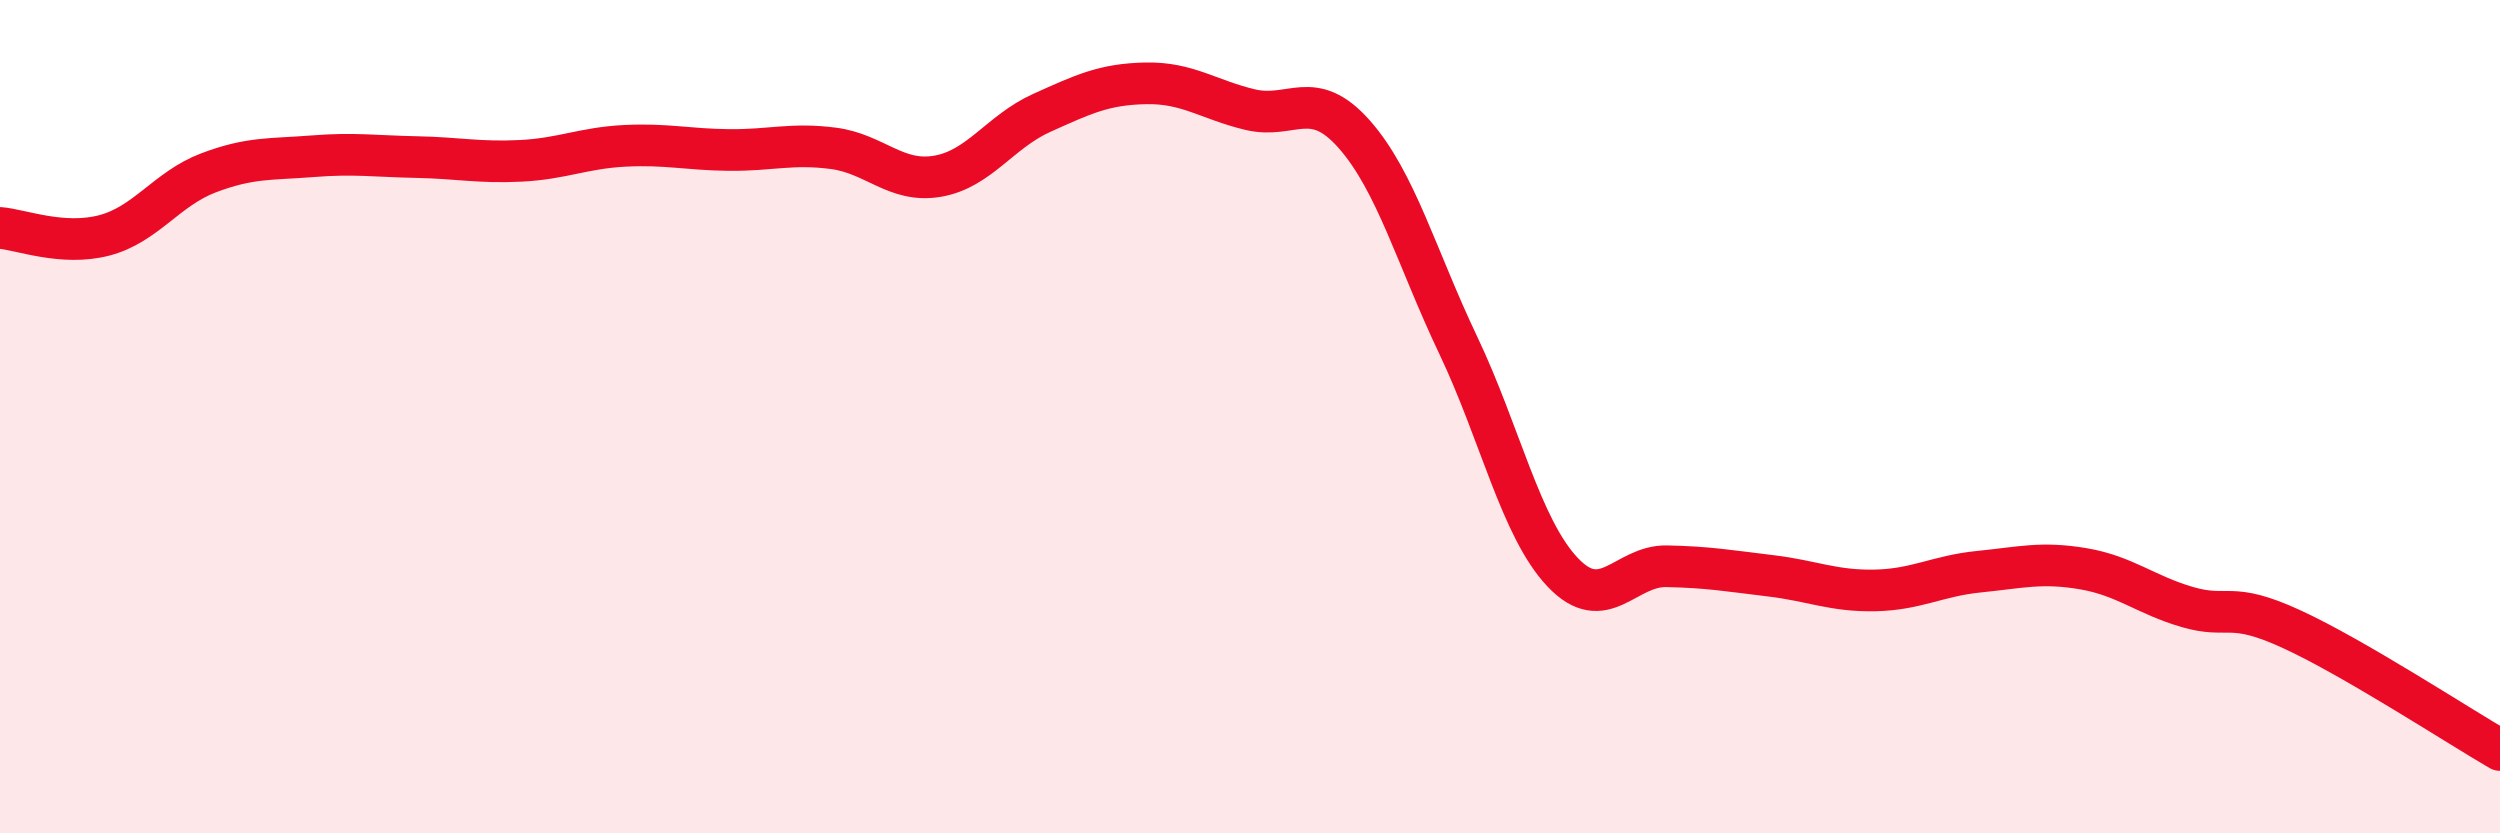
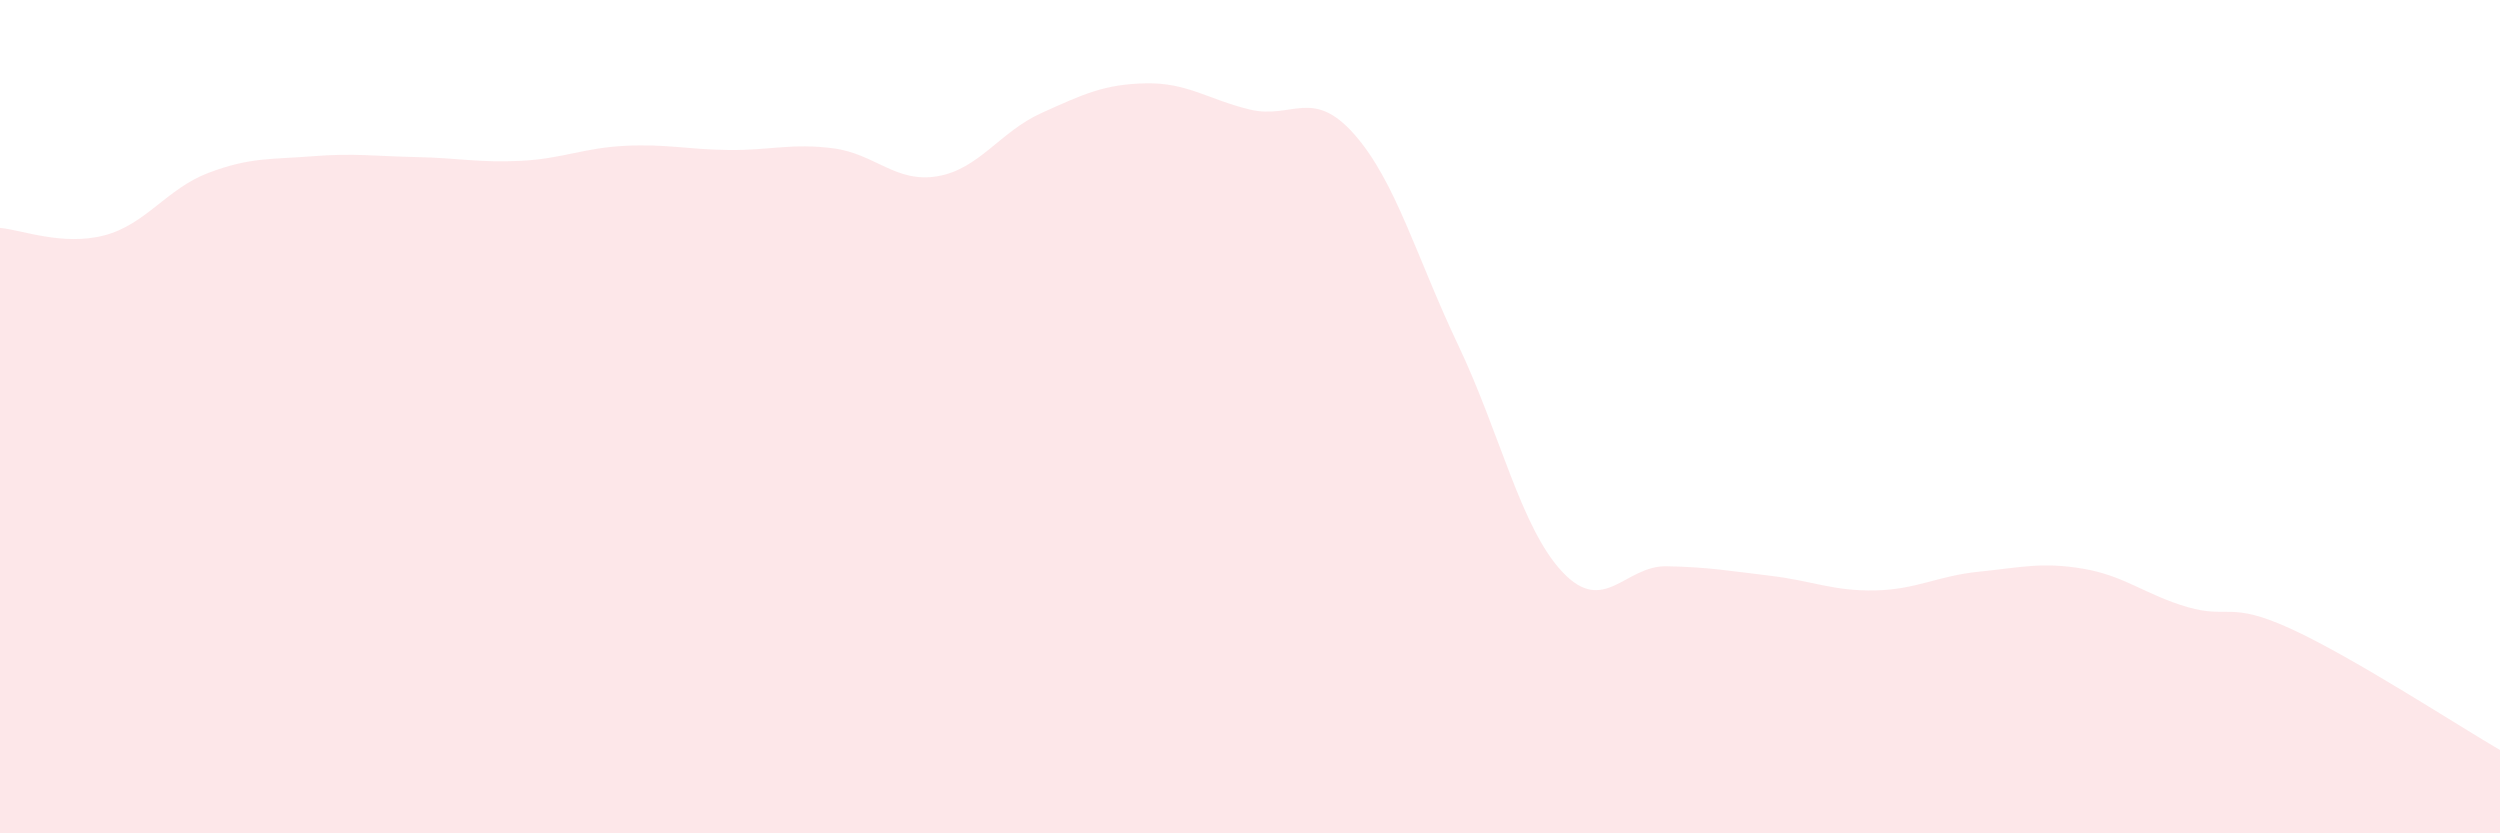
<svg xmlns="http://www.w3.org/2000/svg" width="60" height="20" viewBox="0 0 60 20">
  <path d="M 0,5.47 C 0.5,5.51 1.5,5.91 2.5,5.65 C 3.5,5.39 4,4.53 5,4.15 C 6,3.77 6.5,3.83 7.5,3.75 C 8.5,3.67 9,3.75 10,3.77 C 11,3.79 11.5,3.91 12.5,3.86 C 13.5,3.81 14,3.55 15,3.5 C 16,3.45 16.5,3.59 17.5,3.6 C 18.5,3.61 19,3.43 20,3.56 C 21,3.69 21.5,4.4 22.5,4.23 C 23.5,4.06 24,3.16 25,2.71 C 26,2.26 26.5,2.02 27.5,2 C 28.5,1.98 29,2.39 30,2.63 C 31,2.87 31.5,2.09 32.5,3.22 C 33.5,4.35 34,6.19 35,8.29 C 36,10.39 36.5,12.67 37.5,13.73 C 38.5,14.79 39,13.57 40,13.59 C 41,13.61 41.5,13.7 42.5,13.82 C 43.5,13.94 44,14.19 45,14.17 C 46,14.15 46.5,13.82 47.5,13.72 C 48.5,13.62 49,13.48 50,13.65 C 51,13.82 51.5,14.28 52.5,14.57 C 53.5,14.86 53.5,14.41 55,15.1 C 56.5,15.79 59,17.42 60,18L60 20L0 20Z" fill="#EB0A25" opacity="0.1" stroke-linecap="round" stroke-linejoin="round" />
-   <path d="M 0,5.47 C 0.5,5.51 1.5,5.91 2.5,5.65 C 3.5,5.39 4,4.53 5,4.15 C 6,3.77 6.5,3.83 7.5,3.75 C 8.5,3.67 9,3.75 10,3.77 C 11,3.79 11.5,3.91 12.5,3.86 C 13.5,3.81 14,3.55 15,3.5 C 16,3.45 16.5,3.59 17.5,3.6 C 18.5,3.61 19,3.43 20,3.56 C 21,3.69 21.5,4.4 22.5,4.23 C 23.5,4.06 24,3.16 25,2.71 C 26,2.26 26.5,2.02 27.5,2 C 28.5,1.98 29,2.39 30,2.63 C 31,2.87 31.5,2.09 32.5,3.22 C 33.5,4.35 34,6.19 35,8.29 C 36,10.39 36.5,12.67 37.5,13.73 C 38.5,14.79 39,13.57 40,13.59 C 41,13.61 41.5,13.7 42.5,13.82 C 43.5,13.94 44,14.19 45,14.17 C 46,14.15 46.5,13.82 47.5,13.72 C 48.5,13.62 49,13.48 50,13.65 C 51,13.82 51.5,14.28 52.5,14.57 C 53.5,14.86 53.5,14.41 55,15.1 C 56.5,15.79 59,17.42 60,18" stroke="#EB0A25" stroke-width="1" fill="none" stroke-linecap="round" stroke-linejoin="round" />
</svg>